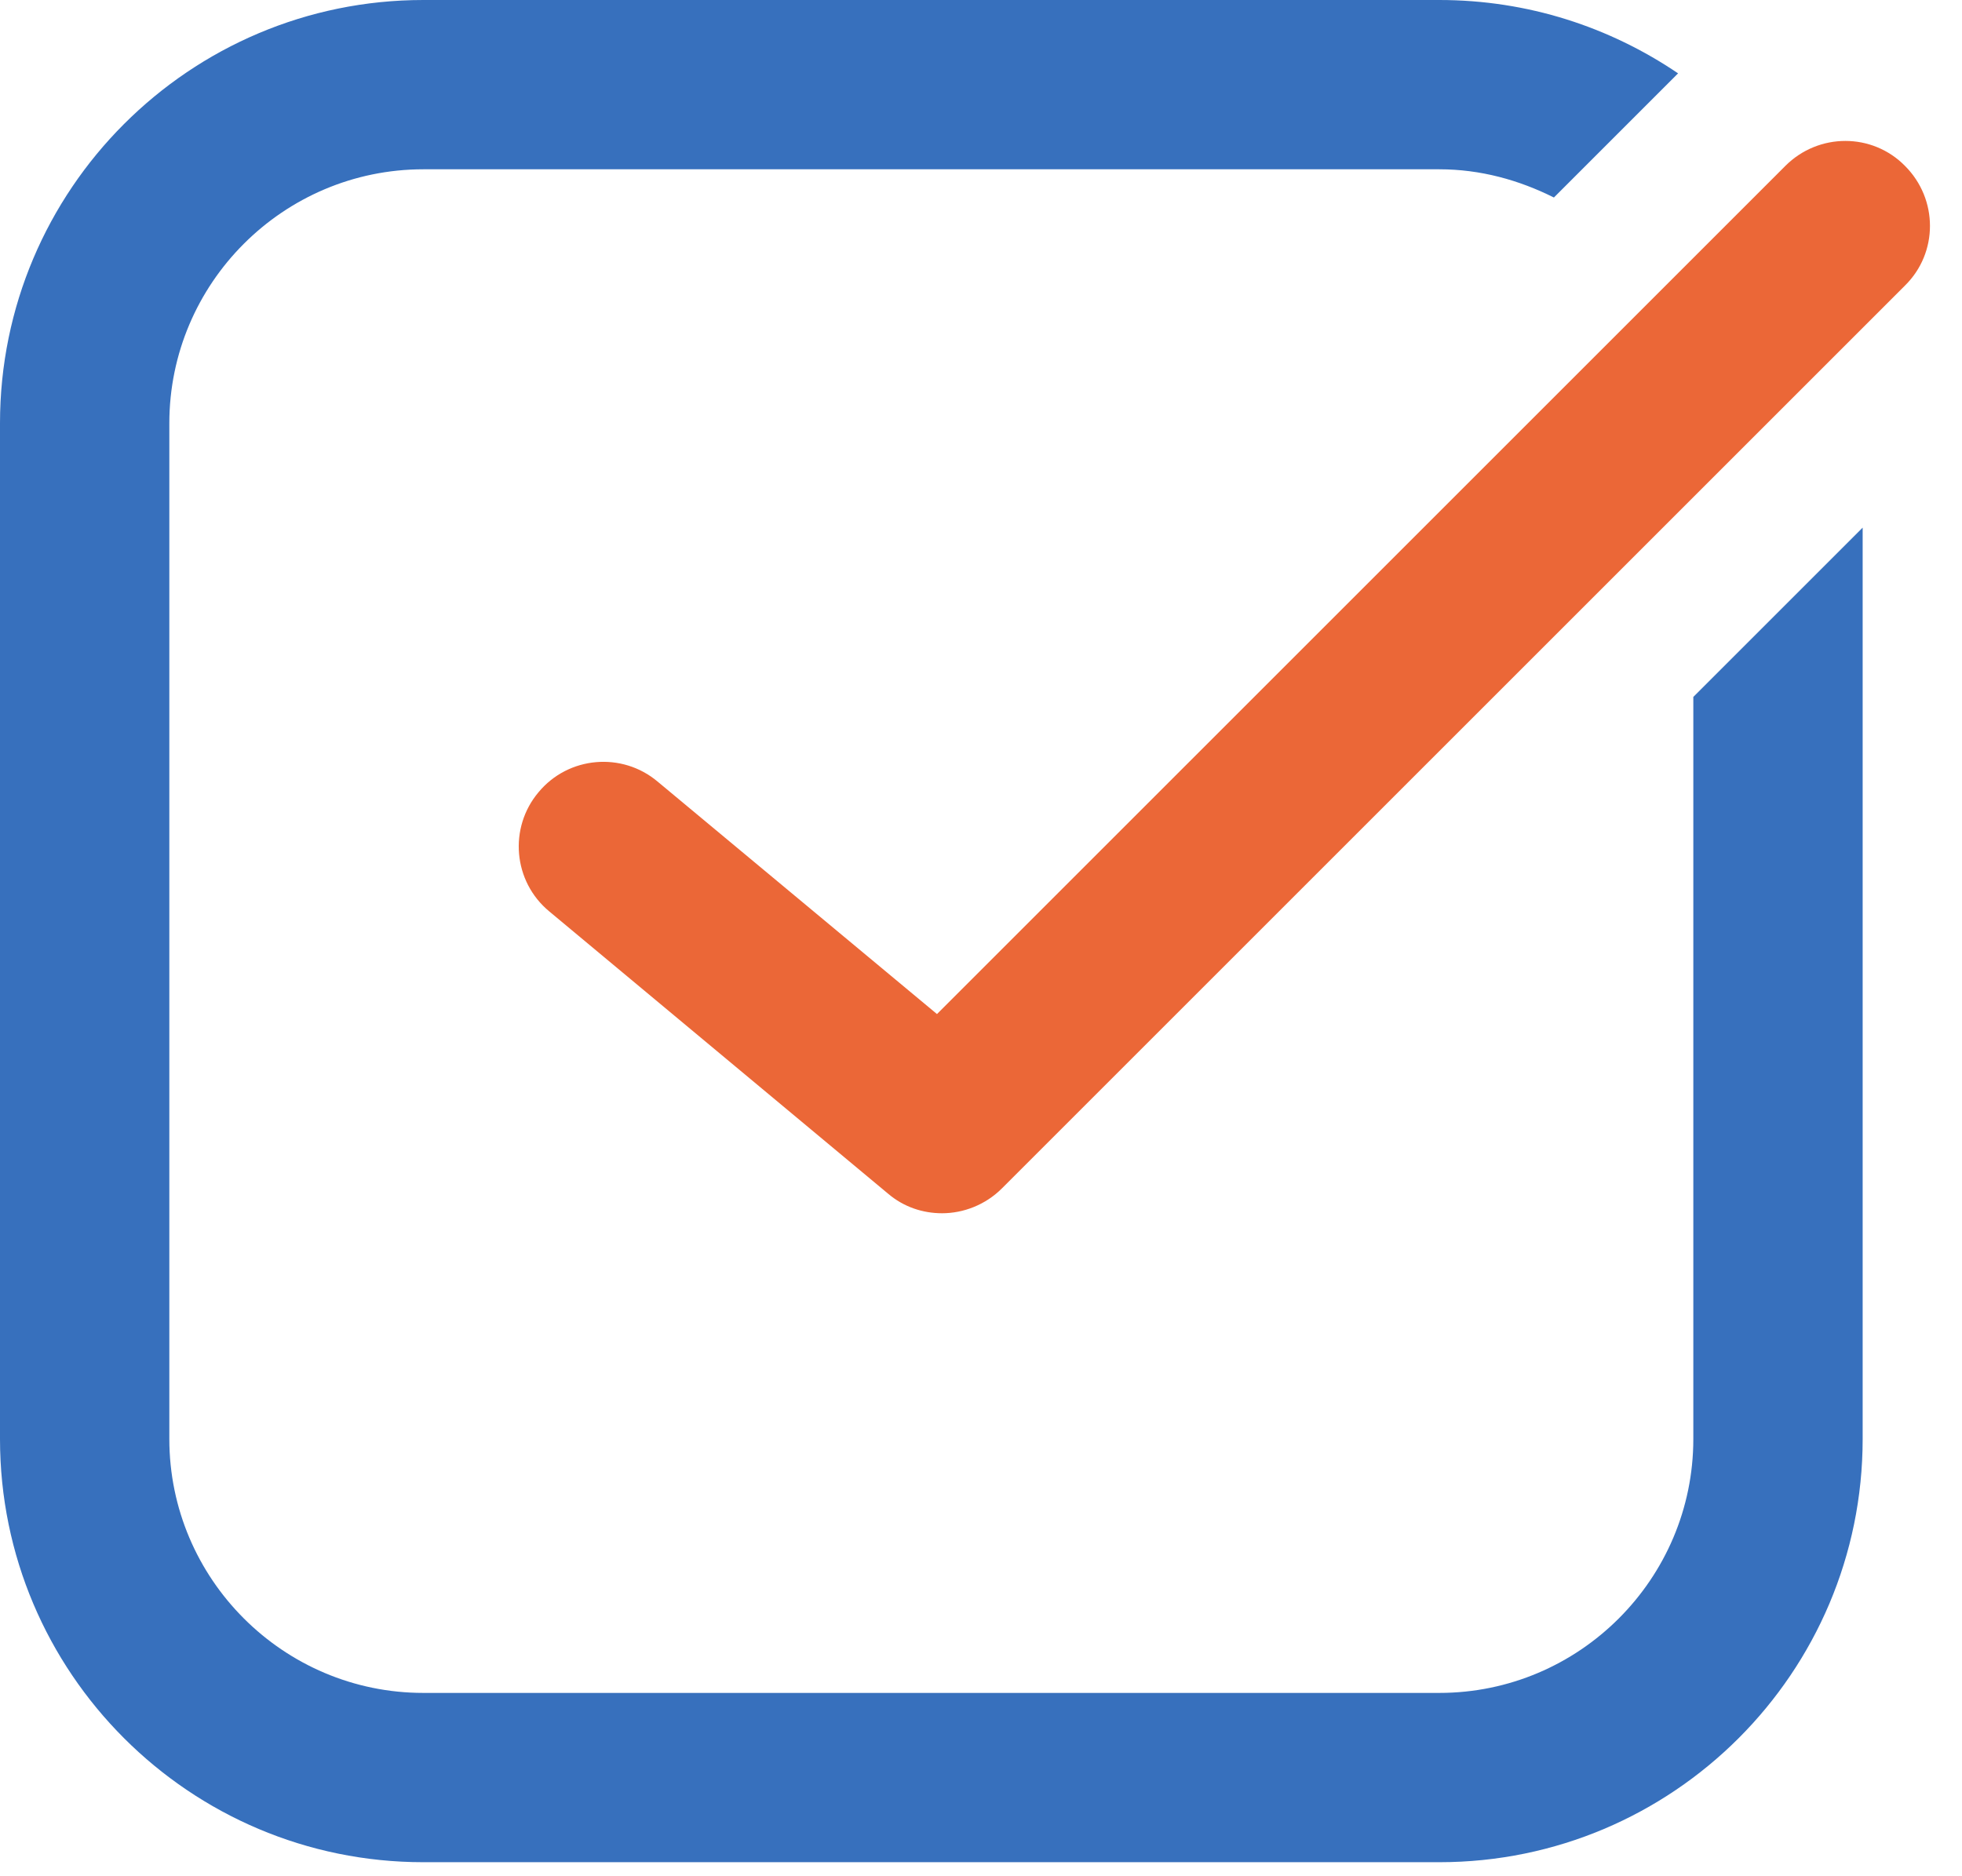
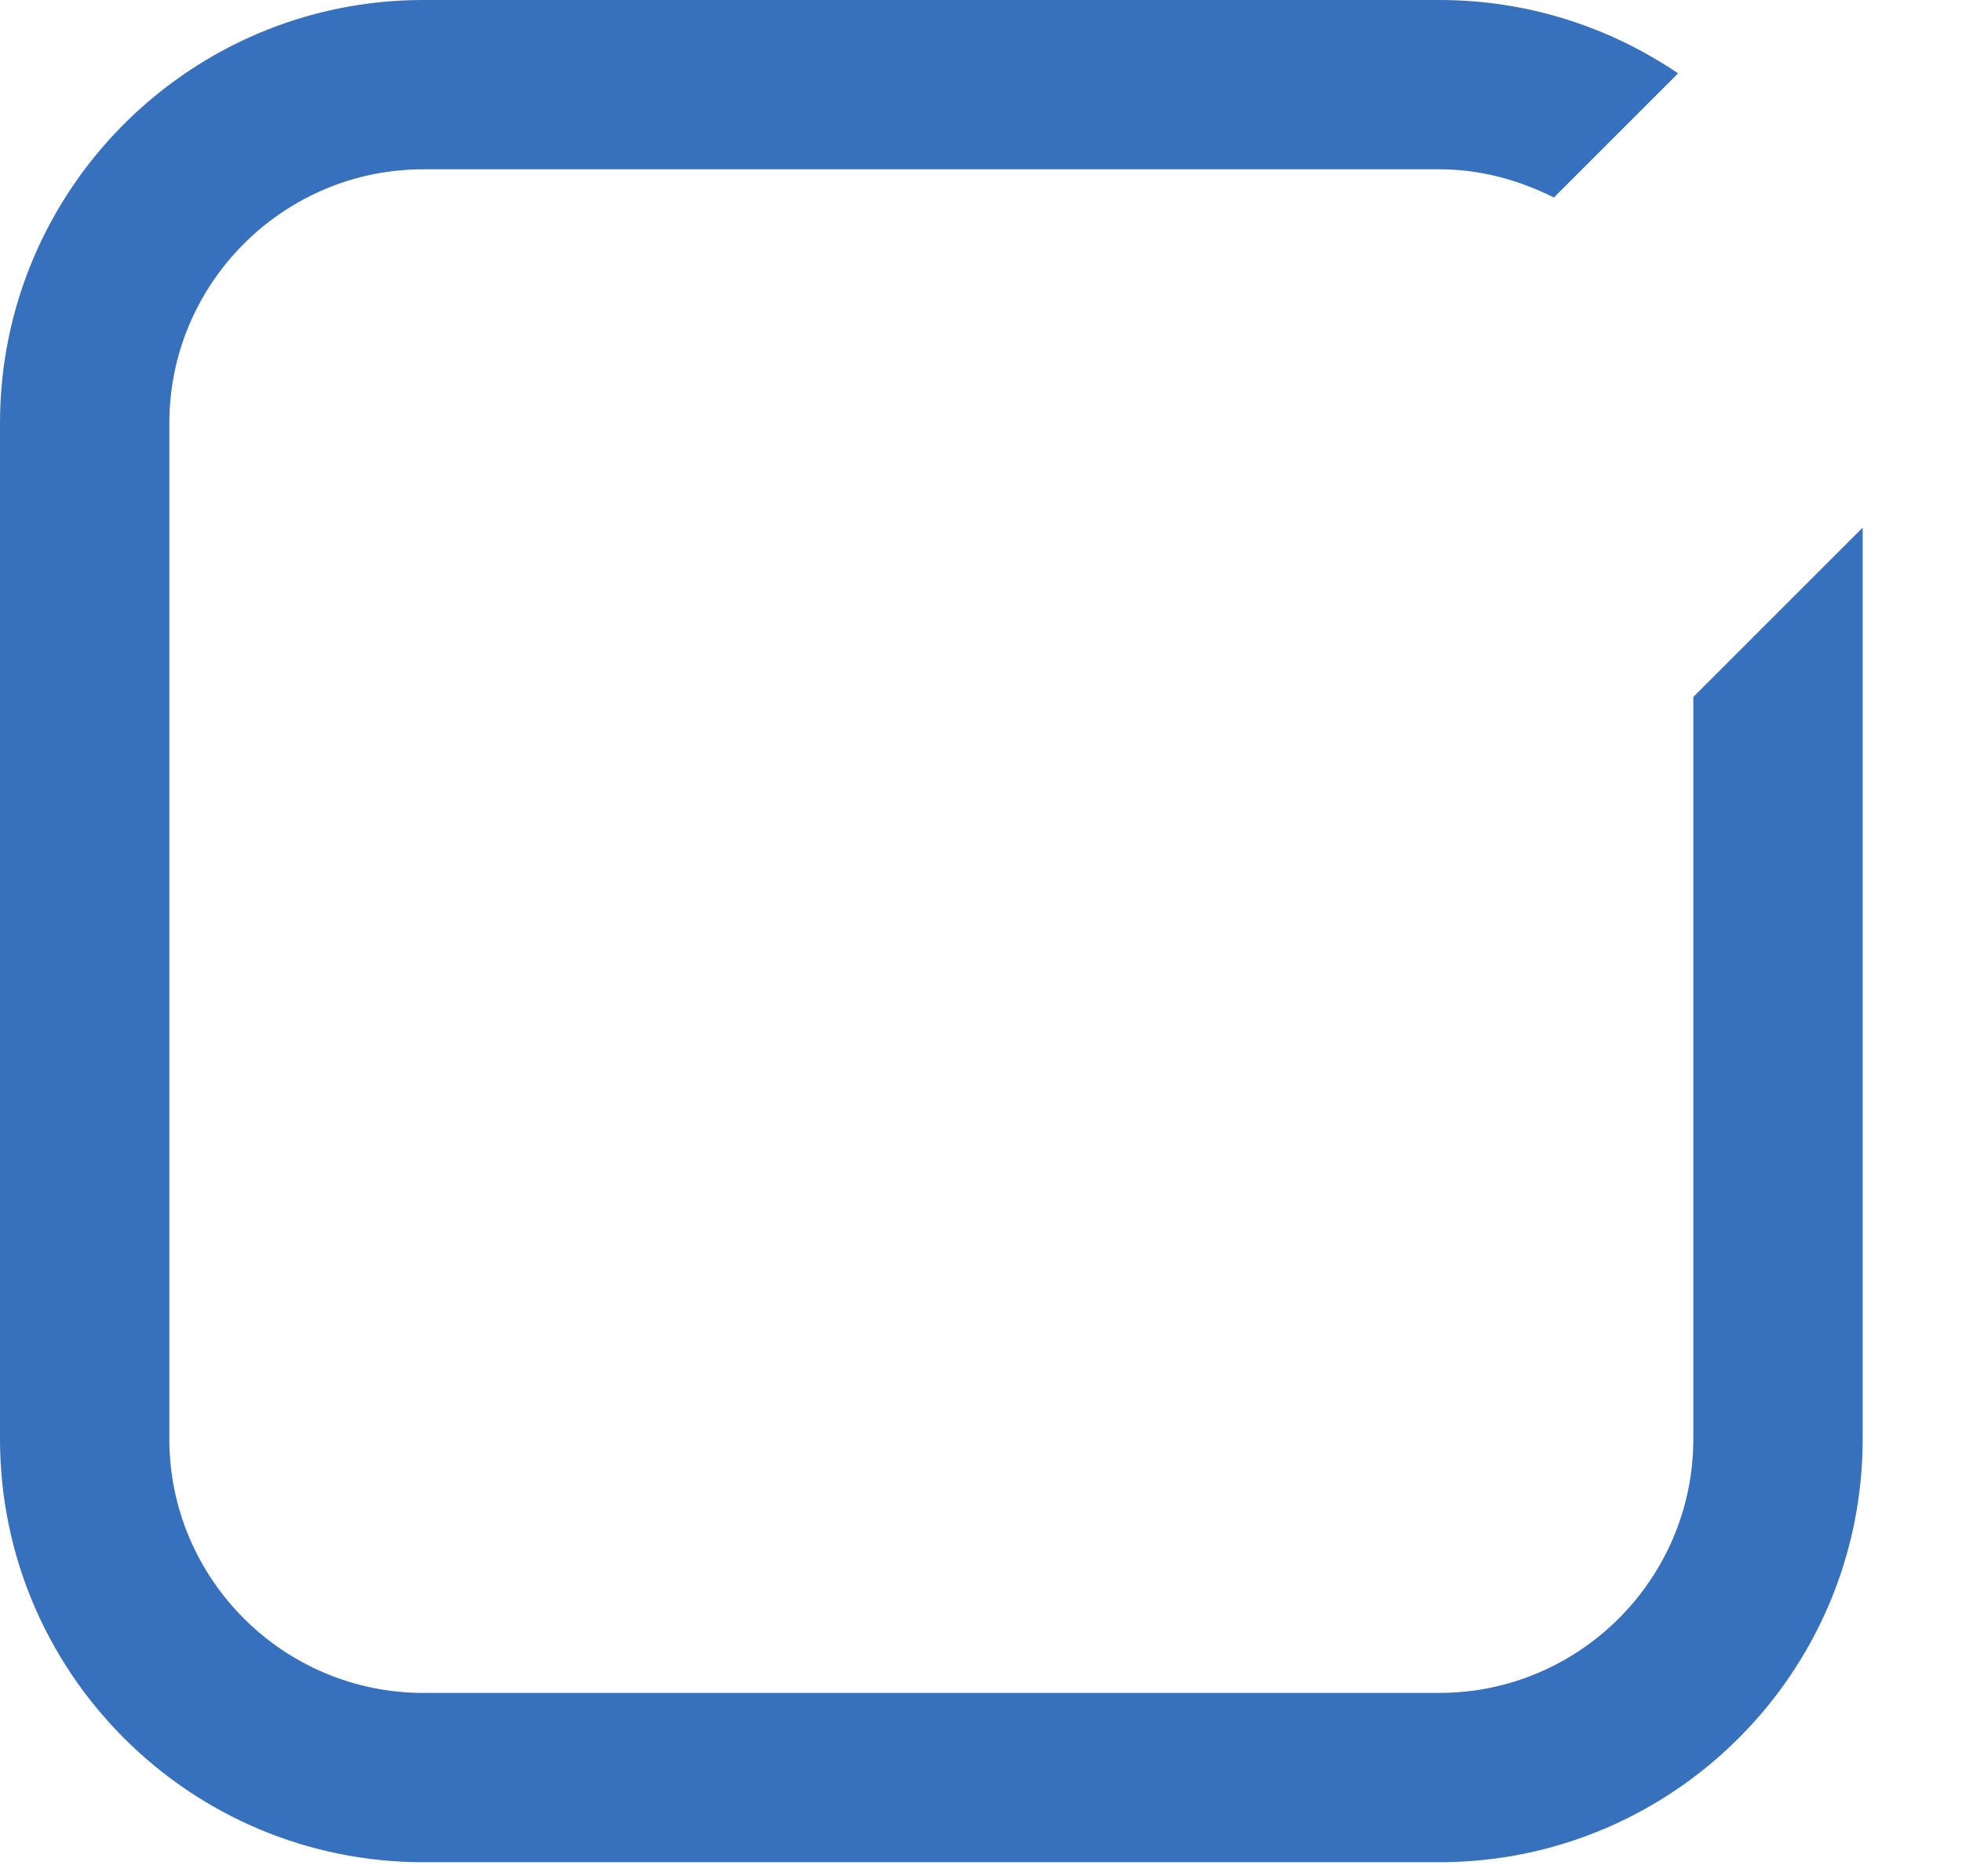
<svg xmlns="http://www.w3.org/2000/svg" version="1.1" id="レイヤー_1" x="0px" y="0px" viewBox="0 0 34.76 33.25" style="enable-background:new 0 0 34.76 33.25;" xml:space="preserve">
  <style type="text/css">
	.st0{fill:#3770BD;}
	.st1{fill:#EB6737;}
</style>
  <g>
    <path class="st0" d="M30,12.35V25.5c0,2.48-2.02,4.5-4.5,4.5h-18C5.02,30,3,27.98,3,25.5v-18C3,5.02,5.02,3,7.5,3h18   c0.73,0,1.41,0.19,2.03,0.5l2.2-2.2C28.52,0.48,27.07,0,25.5,0h-18C3.36,0,0,3.36,0,7.5v18C0,29.64,3.36,33,7.5,33h18   c4.14,0,7.5-3.36,7.5-7.5V9.35L30,12.35z" />
-     <path class="st1" d="M16.69,21.5c-0.34,0-0.68-0.11-0.96-0.35l-6-5c-0.64-0.53-0.72-1.48-0.19-2.11c0.53-0.64,1.48-0.72,2.11-0.19   l4.95,4.12L31.63,2.94c0.59-0.59,1.54-0.59,2.12,0c0.59,0.59,0.59,1.54,0,2.12l-16,16C17.46,21.35,17.07,21.5,16.69,21.5z" />
  </g>
</svg>